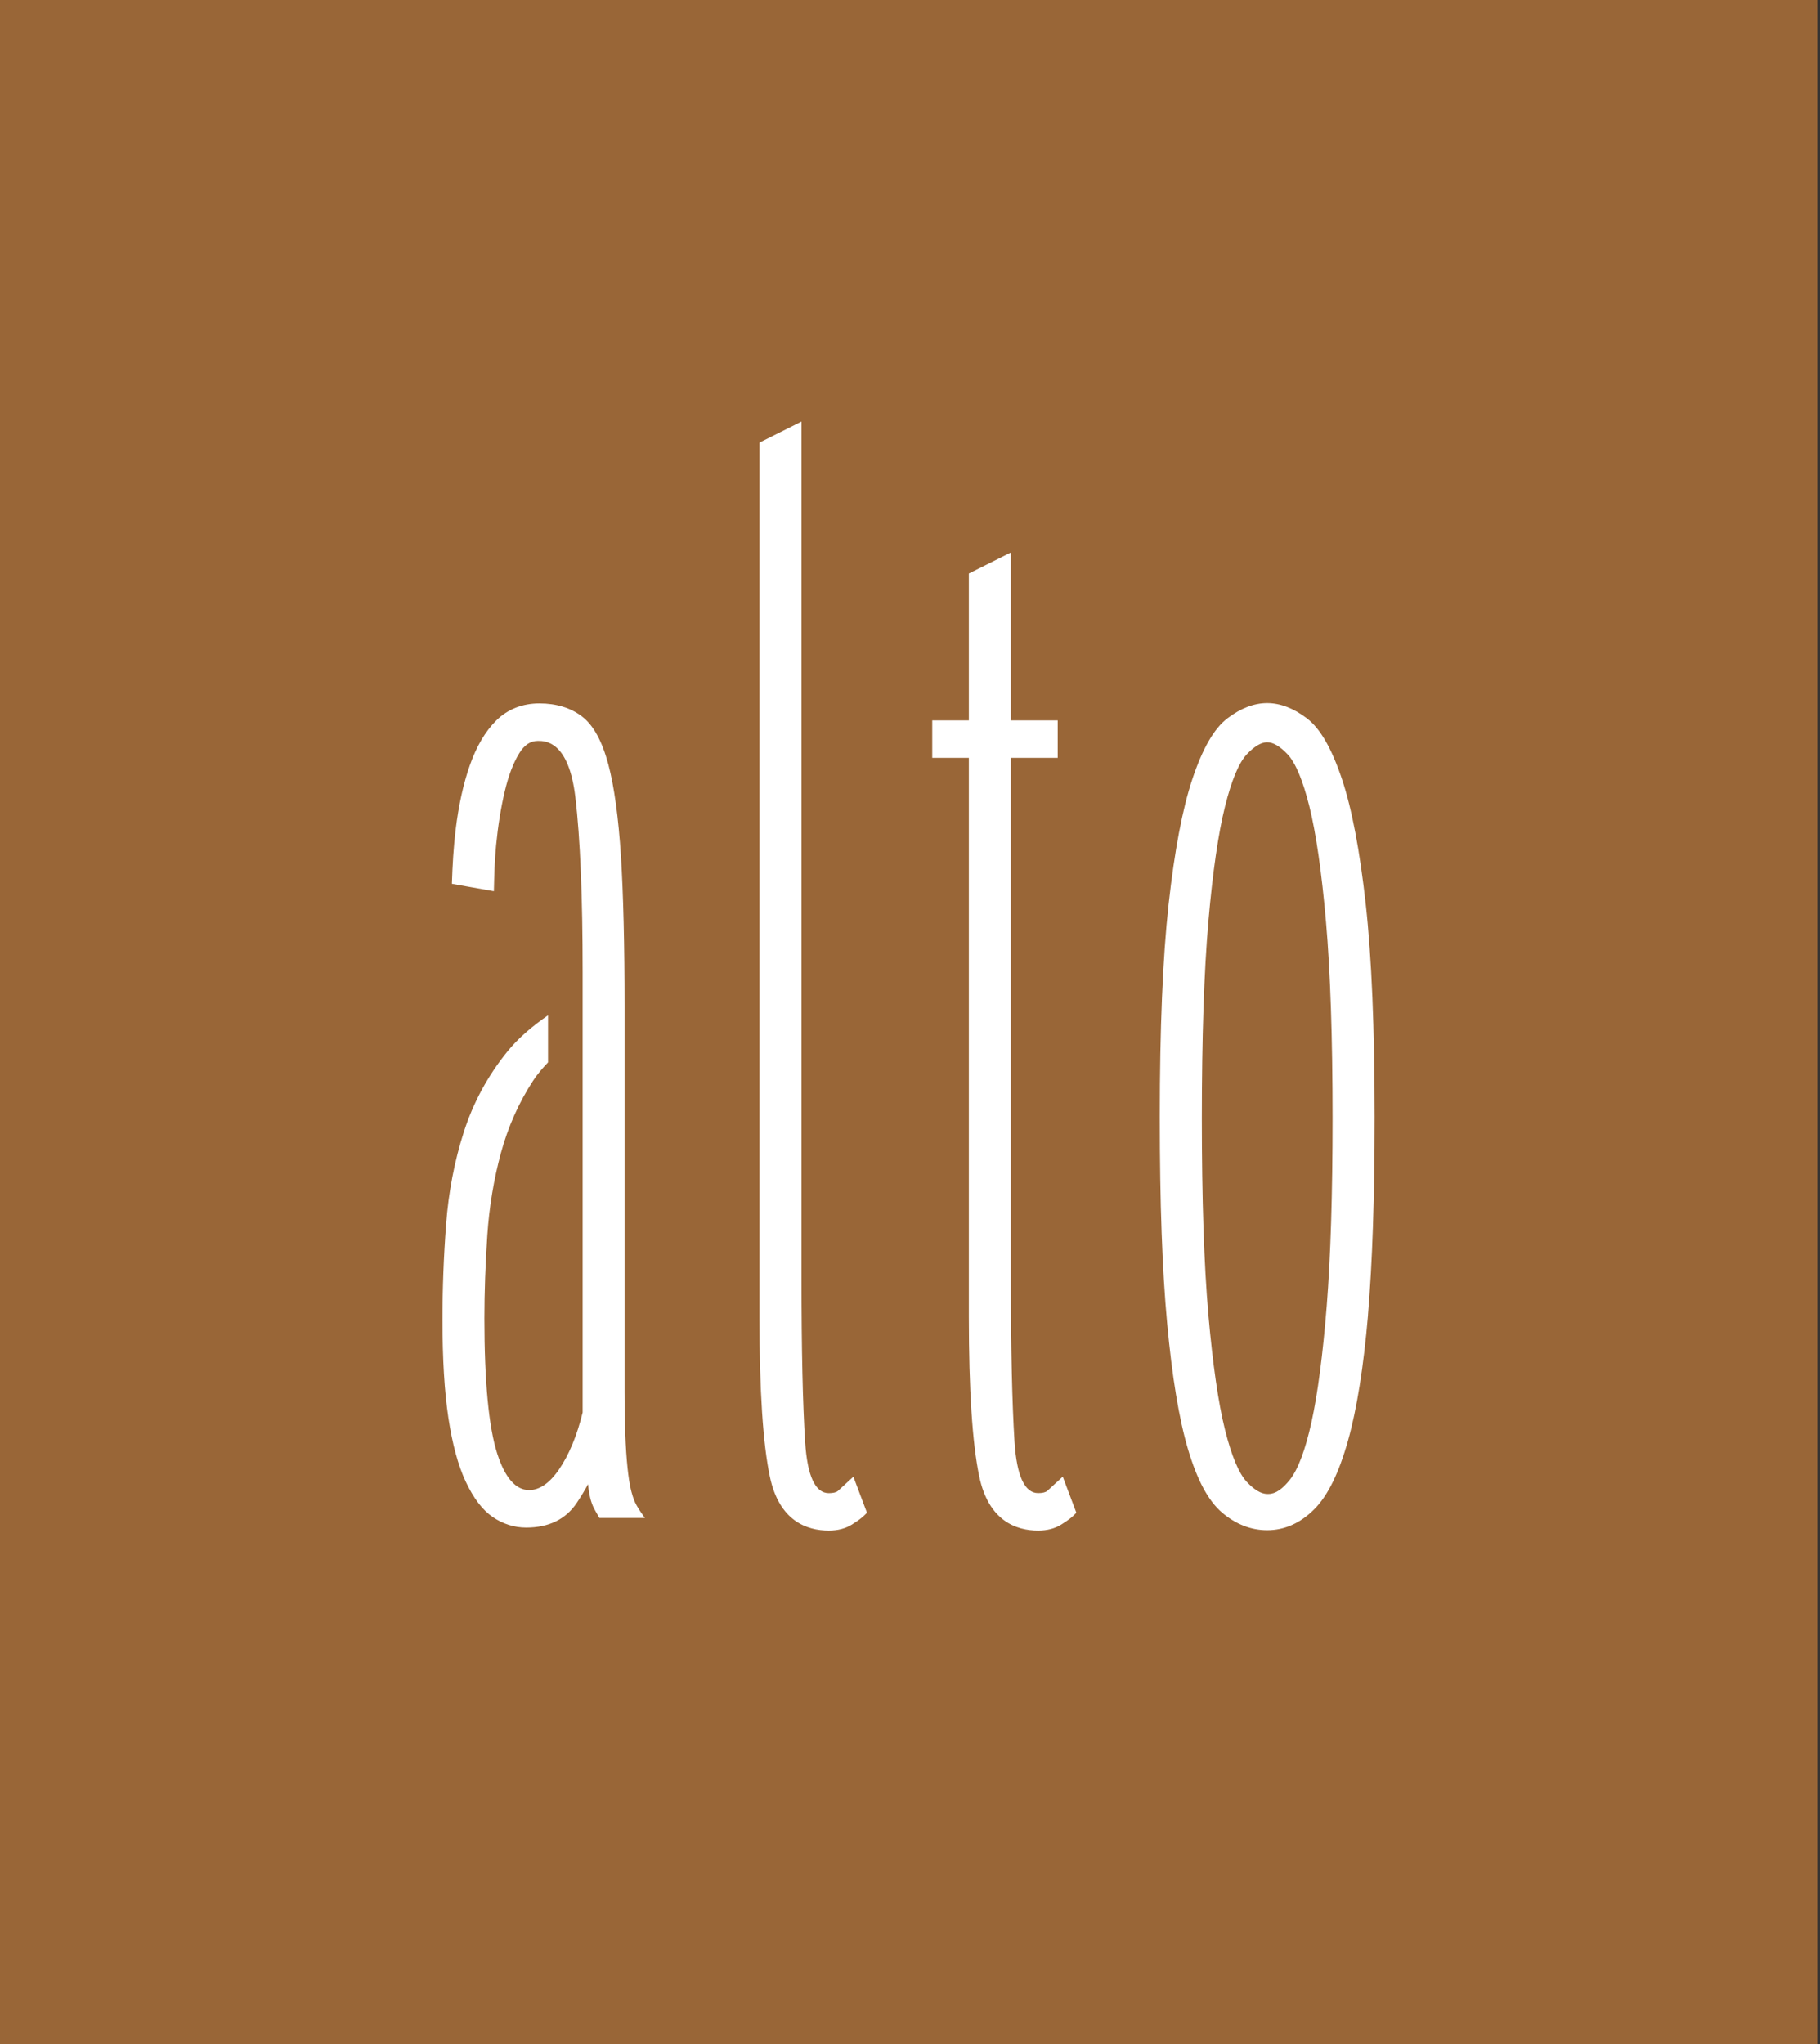
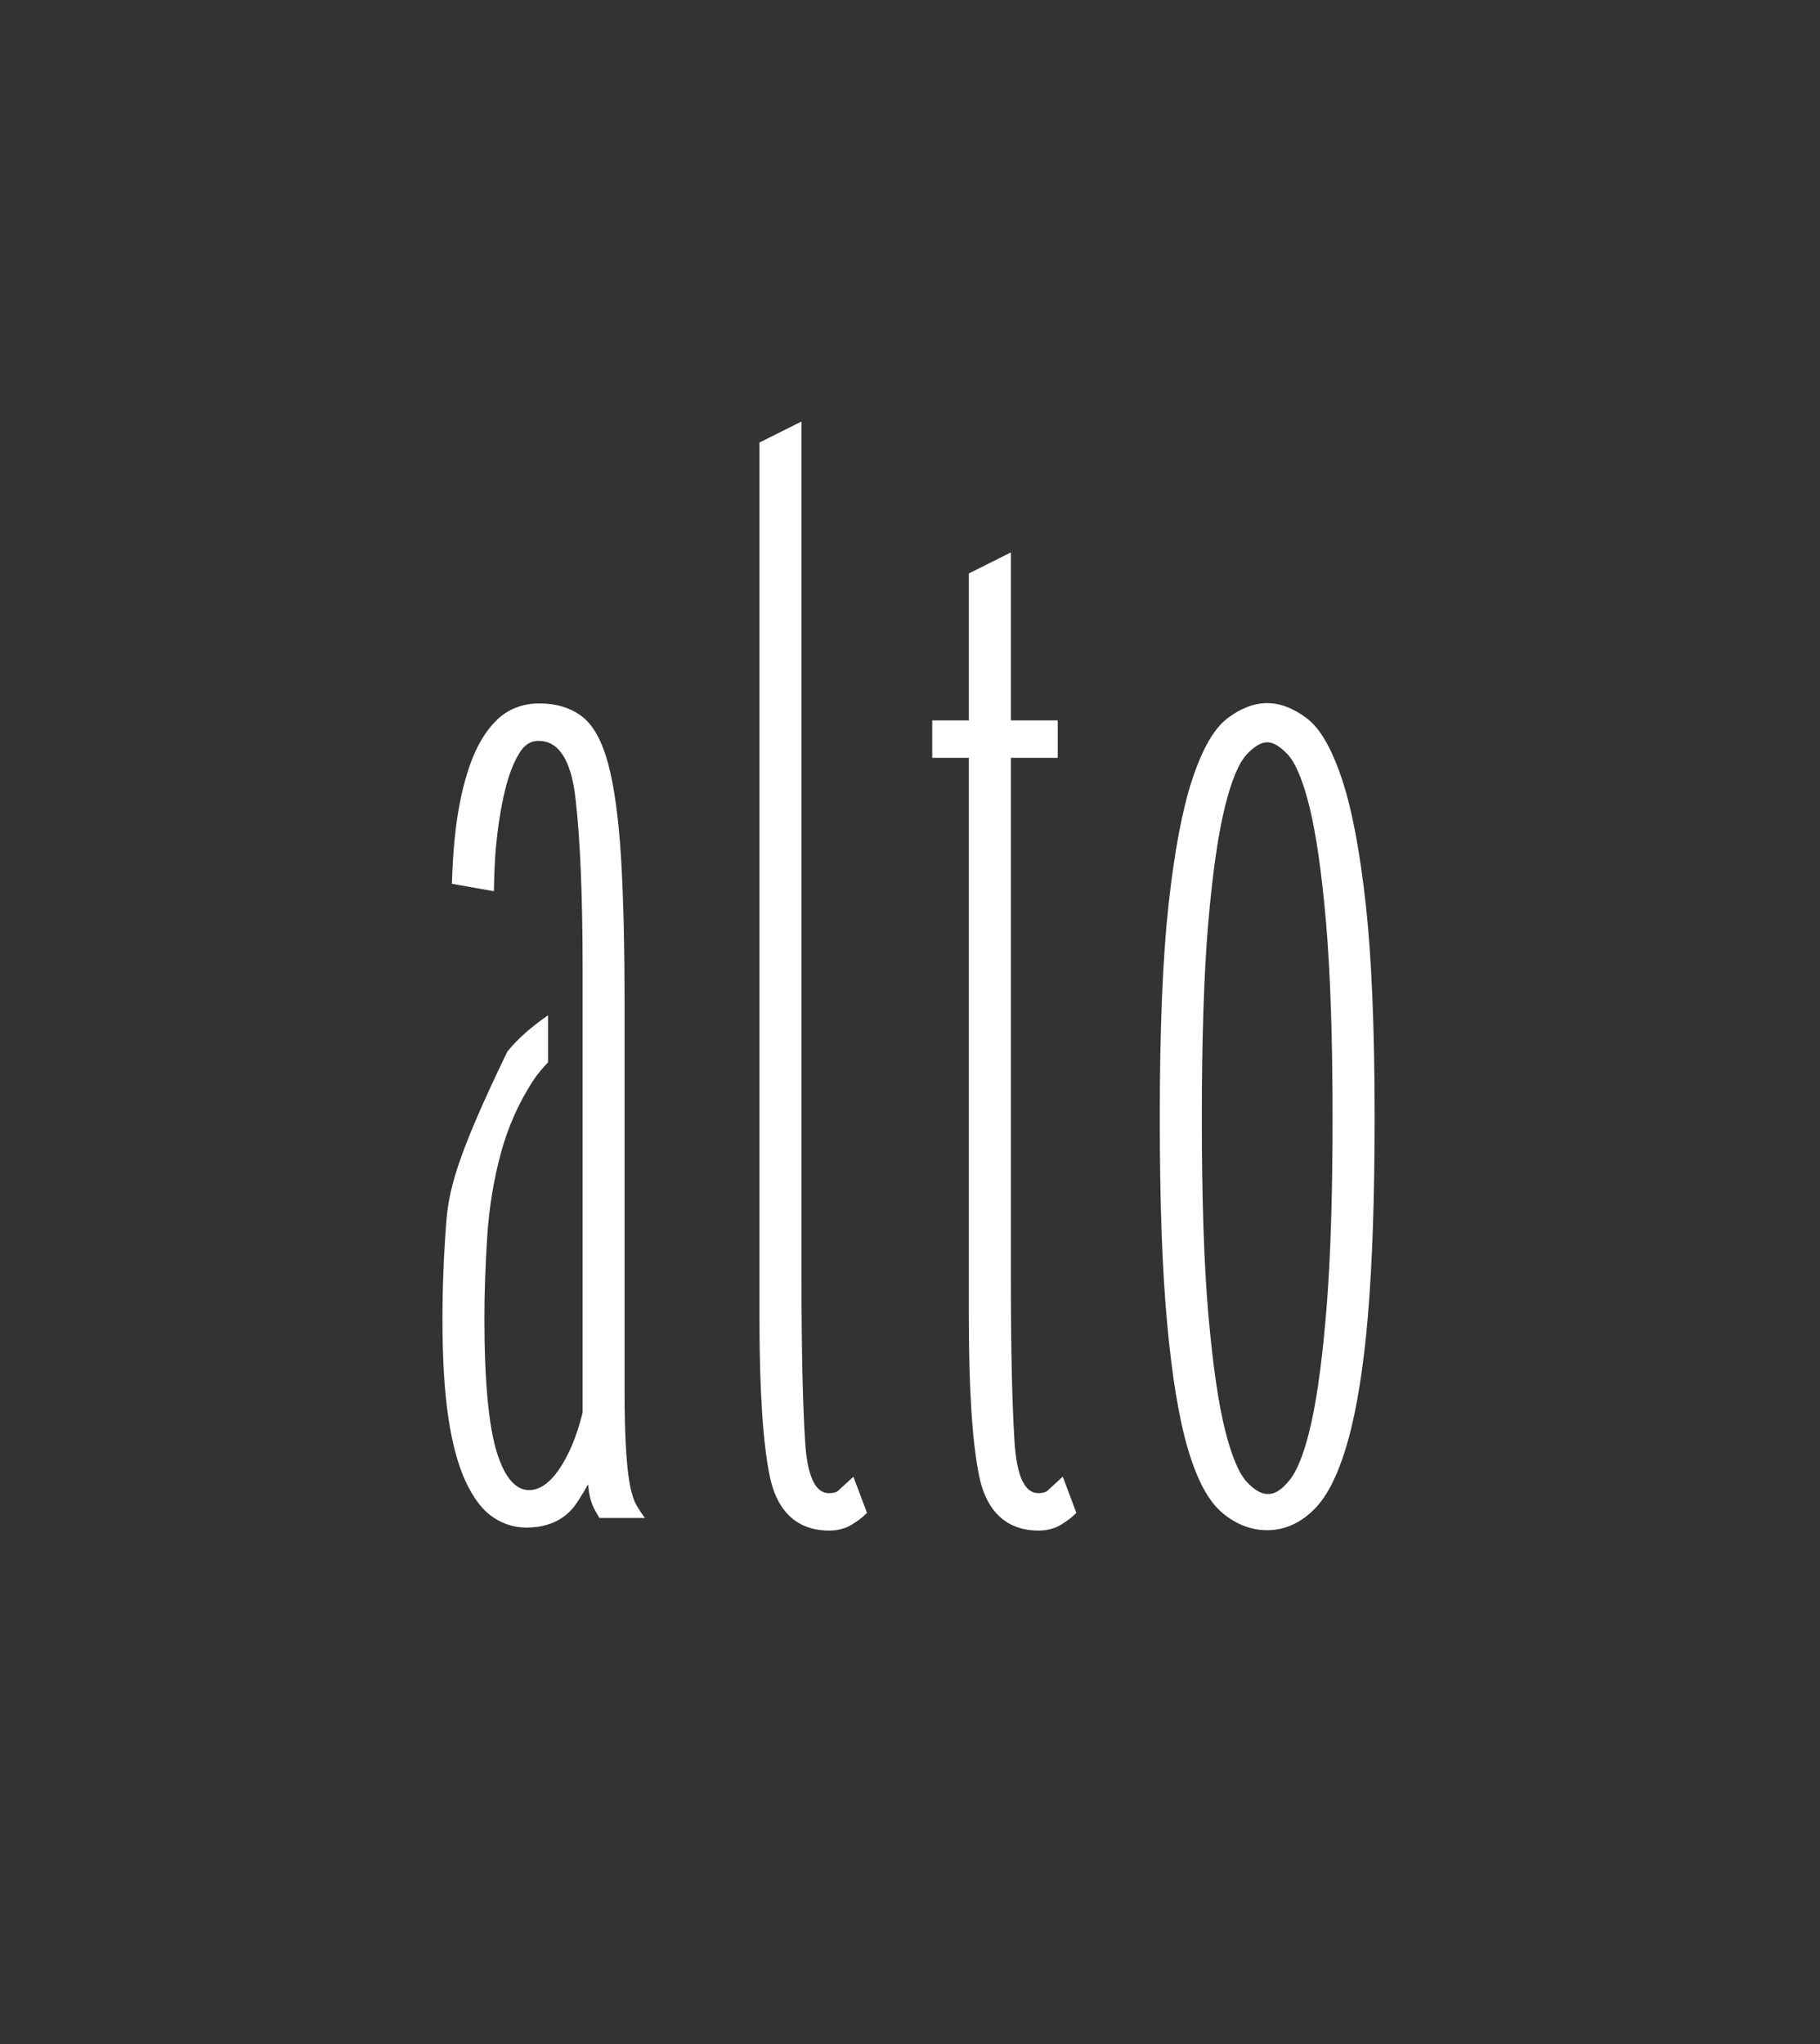
<svg xmlns="http://www.w3.org/2000/svg" width="122" height="137" viewBox="0 0 122 137" fill="none">
  <rect x="0" y="0" width="122" height="137" fill="#333333" stroke="none" />
-   <rect width="121.817" height="137" fill="#996637" />
-   <path d="M40.182 101.73H43.233C43.233 101.73 42.657 100.975 42.492 100.501C42.326 100.028 41.867 98.912 41.867 93.245V67.427C41.867 63.331 41.785 59.949 41.623 57.375C41.457 54.786 41.175 52.717 40.779 51.227C40.355 49.649 39.776 48.6 39.01 48.014C38.251 47.435 37.291 47.142 36.157 47.142C35.024 47.142 34.028 47.527 33.262 48.29C32.534 49.013 31.938 50.023 31.496 51.284C31.062 52.516 30.744 53.964 30.546 55.584C30.405 56.746 30.331 57.978 30.292 59.228L33.106 59.726C33.131 58.692 33.156 57.657 33.255 56.654C33.382 55.344 33.576 54.13 33.834 53.042C34.084 51.979 34.413 51.118 34.808 50.479C35.151 49.921 35.56 49.653 36.058 49.653C36.556 49.653 38.124 49.653 38.569 53.431C38.894 56.167 39.056 60.115 39.056 65.167V70.029C39.056 70.029 39.056 94.545 39.056 94.658C38.678 96.208 38.145 97.497 37.467 98.485C36.839 99.4 36.164 99.862 35.472 99.862C34.572 99.862 33.855 99.04 33.332 97.419C32.76 95.643 32.471 92.592 32.471 88.352C32.471 86.6 32.538 84.736 32.665 82.804C32.792 80.884 33.103 79.019 33.58 77.261C34.056 75.517 34.78 73.892 35.726 72.438C36.016 71.996 36.362 71.587 36.736 71.198V68.042C35.691 68.765 34.748 69.56 34.01 70.471C32.711 72.074 31.729 73.882 31.097 75.845C30.469 77.79 30.066 79.881 29.904 82.056C29.741 84.206 29.66 86.356 29.66 88.447C29.66 91.067 29.794 93.277 30.056 95.014C30.32 96.769 30.709 98.206 31.217 99.29C31.743 100.413 32.337 101.19 33.025 101.663C33.717 102.136 34.476 102.373 35.274 102.373C36.789 102.373 37.93 101.815 38.664 100.717C38.968 100.261 39.211 99.852 39.42 99.467C39.434 99.608 39.451 99.749 39.451 99.749C39.522 100.357 39.674 100.858 39.9 101.239L40.179 101.73H40.182ZM57.918 101.575L58.116 101.381L57.205 98.966L56.167 99.919C56.05 100.018 55.842 100.067 55.556 100.067C54.648 100.067 54.115 98.912 53.971 96.639C53.808 94.11 53.727 90.424 53.727 85.671V28.248L50.909 29.657V88.32C50.909 93.175 51.142 96.752 51.605 98.955C52.23 101.946 54.098 102.574 55.556 102.574C56.16 102.574 56.682 102.436 57.11 102.168C57.505 101.917 57.763 101.73 57.918 101.575ZM71.954 101.575L72.151 101.381L71.24 98.962L70.202 99.915C70.086 100.014 69.877 100.064 69.591 100.064C68.684 100.064 68.151 98.905 68.006 96.621C67.844 94.089 67.762 90.389 67.762 85.619V50.789H70.901V48.279H67.762V37.022L64.945 38.431V48.279H62.491V50.789H64.945V88.267C64.945 93.132 65.178 96.723 65.64 98.937C66.265 101.942 68.137 102.574 69.591 102.574C70.195 102.574 70.718 102.436 71.145 102.168C71.533 101.921 71.798 101.727 71.954 101.578M89.326 74.93C89.326 79.99 89.195 84.22 88.934 87.511C88.673 90.788 88.33 93.408 87.913 95.304C87.504 97.161 87.017 98.46 86.473 99.156C85.971 99.795 85.491 100.12 85.043 100.12H84.944C84.545 100.12 84.086 99.852 83.585 99.322C83.051 98.757 82.557 97.585 82.119 95.834C81.667 94.033 81.293 91.427 81 88.097C80.707 84.757 80.562 80.329 80.562 74.934C80.562 69.539 80.71 65.111 81 61.771C81.289 58.441 81.667 55.839 82.119 54.034C82.557 52.283 83.048 51.107 83.585 50.542C84.086 50.013 84.545 49.744 84.944 49.744C85.343 49.744 85.798 50.013 86.303 50.542C86.837 51.107 87.331 52.283 87.769 54.034C88.217 55.839 88.595 58.441 88.884 61.771C89.177 65.125 89.326 69.556 89.326 74.934M91.699 88.122C91.992 84.648 92.144 80.213 92.144 74.934V74.835C92.144 68.96 91.946 64.172 91.55 60.605C91.155 57.029 90.622 54.207 89.958 52.223C89.269 50.157 88.499 48.823 87.603 48.141C86.713 47.463 85.816 47.121 84.94 47.121C84.065 47.121 83.168 47.463 82.278 48.141C81.381 48.823 80.612 50.157 79.923 52.223C79.263 54.204 78.73 57.025 78.334 60.605C77.942 64.165 77.744 68.953 77.744 74.835C77.744 80.718 77.91 85.107 78.235 88.666C78.564 92.246 79.03 95.078 79.626 97.091C80.244 99.188 80.996 100.586 81.918 101.37C82.843 102.154 83.86 102.549 84.944 102.549C86.102 102.549 87.161 102.08 88.094 101.151C89.004 100.24 89.746 98.732 90.36 96.547C90.954 94.435 91.406 91.6 91.702 88.122" fill="white" />
+   <path d="M40.182 101.73H43.233C43.233 101.73 42.657 100.975 42.492 100.501C42.326 100.028 41.867 98.912 41.867 93.245V67.427C41.867 63.331 41.785 59.949 41.623 57.375C41.457 54.786 41.175 52.717 40.779 51.227C40.355 49.649 39.776 48.6 39.01 48.014C38.251 47.435 37.291 47.142 36.157 47.142C35.024 47.142 34.028 47.527 33.262 48.29C32.534 49.013 31.938 50.023 31.496 51.284C31.062 52.516 30.744 53.964 30.546 55.584C30.405 56.746 30.331 57.978 30.292 59.228L33.106 59.726C33.131 58.692 33.156 57.657 33.255 56.654C33.382 55.344 33.576 54.13 33.834 53.042C34.084 51.979 34.413 51.118 34.808 50.479C35.151 49.921 35.56 49.653 36.058 49.653C36.556 49.653 38.124 49.653 38.569 53.431C38.894 56.167 39.056 60.115 39.056 65.167V70.029C39.056 70.029 39.056 94.545 39.056 94.658C38.678 96.208 38.145 97.497 37.467 98.485C36.839 99.4 36.164 99.862 35.472 99.862C34.572 99.862 33.855 99.04 33.332 97.419C32.76 95.643 32.471 92.592 32.471 88.352C32.471 86.6 32.538 84.736 32.665 82.804C32.792 80.884 33.103 79.019 33.58 77.261C34.056 75.517 34.78 73.892 35.726 72.438C36.016 71.996 36.362 71.587 36.736 71.198V68.042C35.691 68.765 34.748 69.56 34.01 70.471C30.469 77.79 30.066 79.881 29.904 82.056C29.741 84.206 29.66 86.356 29.66 88.447C29.66 91.067 29.794 93.277 30.056 95.014C30.32 96.769 30.709 98.206 31.217 99.29C31.743 100.413 32.337 101.19 33.025 101.663C33.717 102.136 34.476 102.373 35.274 102.373C36.789 102.373 37.93 101.815 38.664 100.717C38.968 100.261 39.211 99.852 39.42 99.467C39.434 99.608 39.451 99.749 39.451 99.749C39.522 100.357 39.674 100.858 39.9 101.239L40.179 101.73H40.182ZM57.918 101.575L58.116 101.381L57.205 98.966L56.167 99.919C56.05 100.018 55.842 100.067 55.556 100.067C54.648 100.067 54.115 98.912 53.971 96.639C53.808 94.11 53.727 90.424 53.727 85.671V28.248L50.909 29.657V88.32C50.909 93.175 51.142 96.752 51.605 98.955C52.23 101.946 54.098 102.574 55.556 102.574C56.16 102.574 56.682 102.436 57.11 102.168C57.505 101.917 57.763 101.73 57.918 101.575ZM71.954 101.575L72.151 101.381L71.24 98.962L70.202 99.915C70.086 100.014 69.877 100.064 69.591 100.064C68.684 100.064 68.151 98.905 68.006 96.621C67.844 94.089 67.762 90.389 67.762 85.619V50.789H70.901V48.279H67.762V37.022L64.945 38.431V48.279H62.491V50.789H64.945V88.267C64.945 93.132 65.178 96.723 65.64 98.937C66.265 101.942 68.137 102.574 69.591 102.574C70.195 102.574 70.718 102.436 71.145 102.168C71.533 101.921 71.798 101.727 71.954 101.578M89.326 74.93C89.326 79.99 89.195 84.22 88.934 87.511C88.673 90.788 88.33 93.408 87.913 95.304C87.504 97.161 87.017 98.46 86.473 99.156C85.971 99.795 85.491 100.12 85.043 100.12H84.944C84.545 100.12 84.086 99.852 83.585 99.322C83.051 98.757 82.557 97.585 82.119 95.834C81.667 94.033 81.293 91.427 81 88.097C80.707 84.757 80.562 80.329 80.562 74.934C80.562 69.539 80.71 65.111 81 61.771C81.289 58.441 81.667 55.839 82.119 54.034C82.557 52.283 83.048 51.107 83.585 50.542C84.086 50.013 84.545 49.744 84.944 49.744C85.343 49.744 85.798 50.013 86.303 50.542C86.837 51.107 87.331 52.283 87.769 54.034C88.217 55.839 88.595 58.441 88.884 61.771C89.177 65.125 89.326 69.556 89.326 74.934M91.699 88.122C91.992 84.648 92.144 80.213 92.144 74.934V74.835C92.144 68.96 91.946 64.172 91.55 60.605C91.155 57.029 90.622 54.207 89.958 52.223C89.269 50.157 88.499 48.823 87.603 48.141C86.713 47.463 85.816 47.121 84.94 47.121C84.065 47.121 83.168 47.463 82.278 48.141C81.381 48.823 80.612 50.157 79.923 52.223C79.263 54.204 78.73 57.025 78.334 60.605C77.942 64.165 77.744 68.953 77.744 74.835C77.744 80.718 77.91 85.107 78.235 88.666C78.564 92.246 79.03 95.078 79.626 97.091C80.244 99.188 80.996 100.586 81.918 101.37C82.843 102.154 83.86 102.549 84.944 102.549C86.102 102.549 87.161 102.08 88.094 101.151C89.004 100.24 89.746 98.732 90.36 96.547C90.954 94.435 91.406 91.6 91.702 88.122" fill="white" />
</svg>